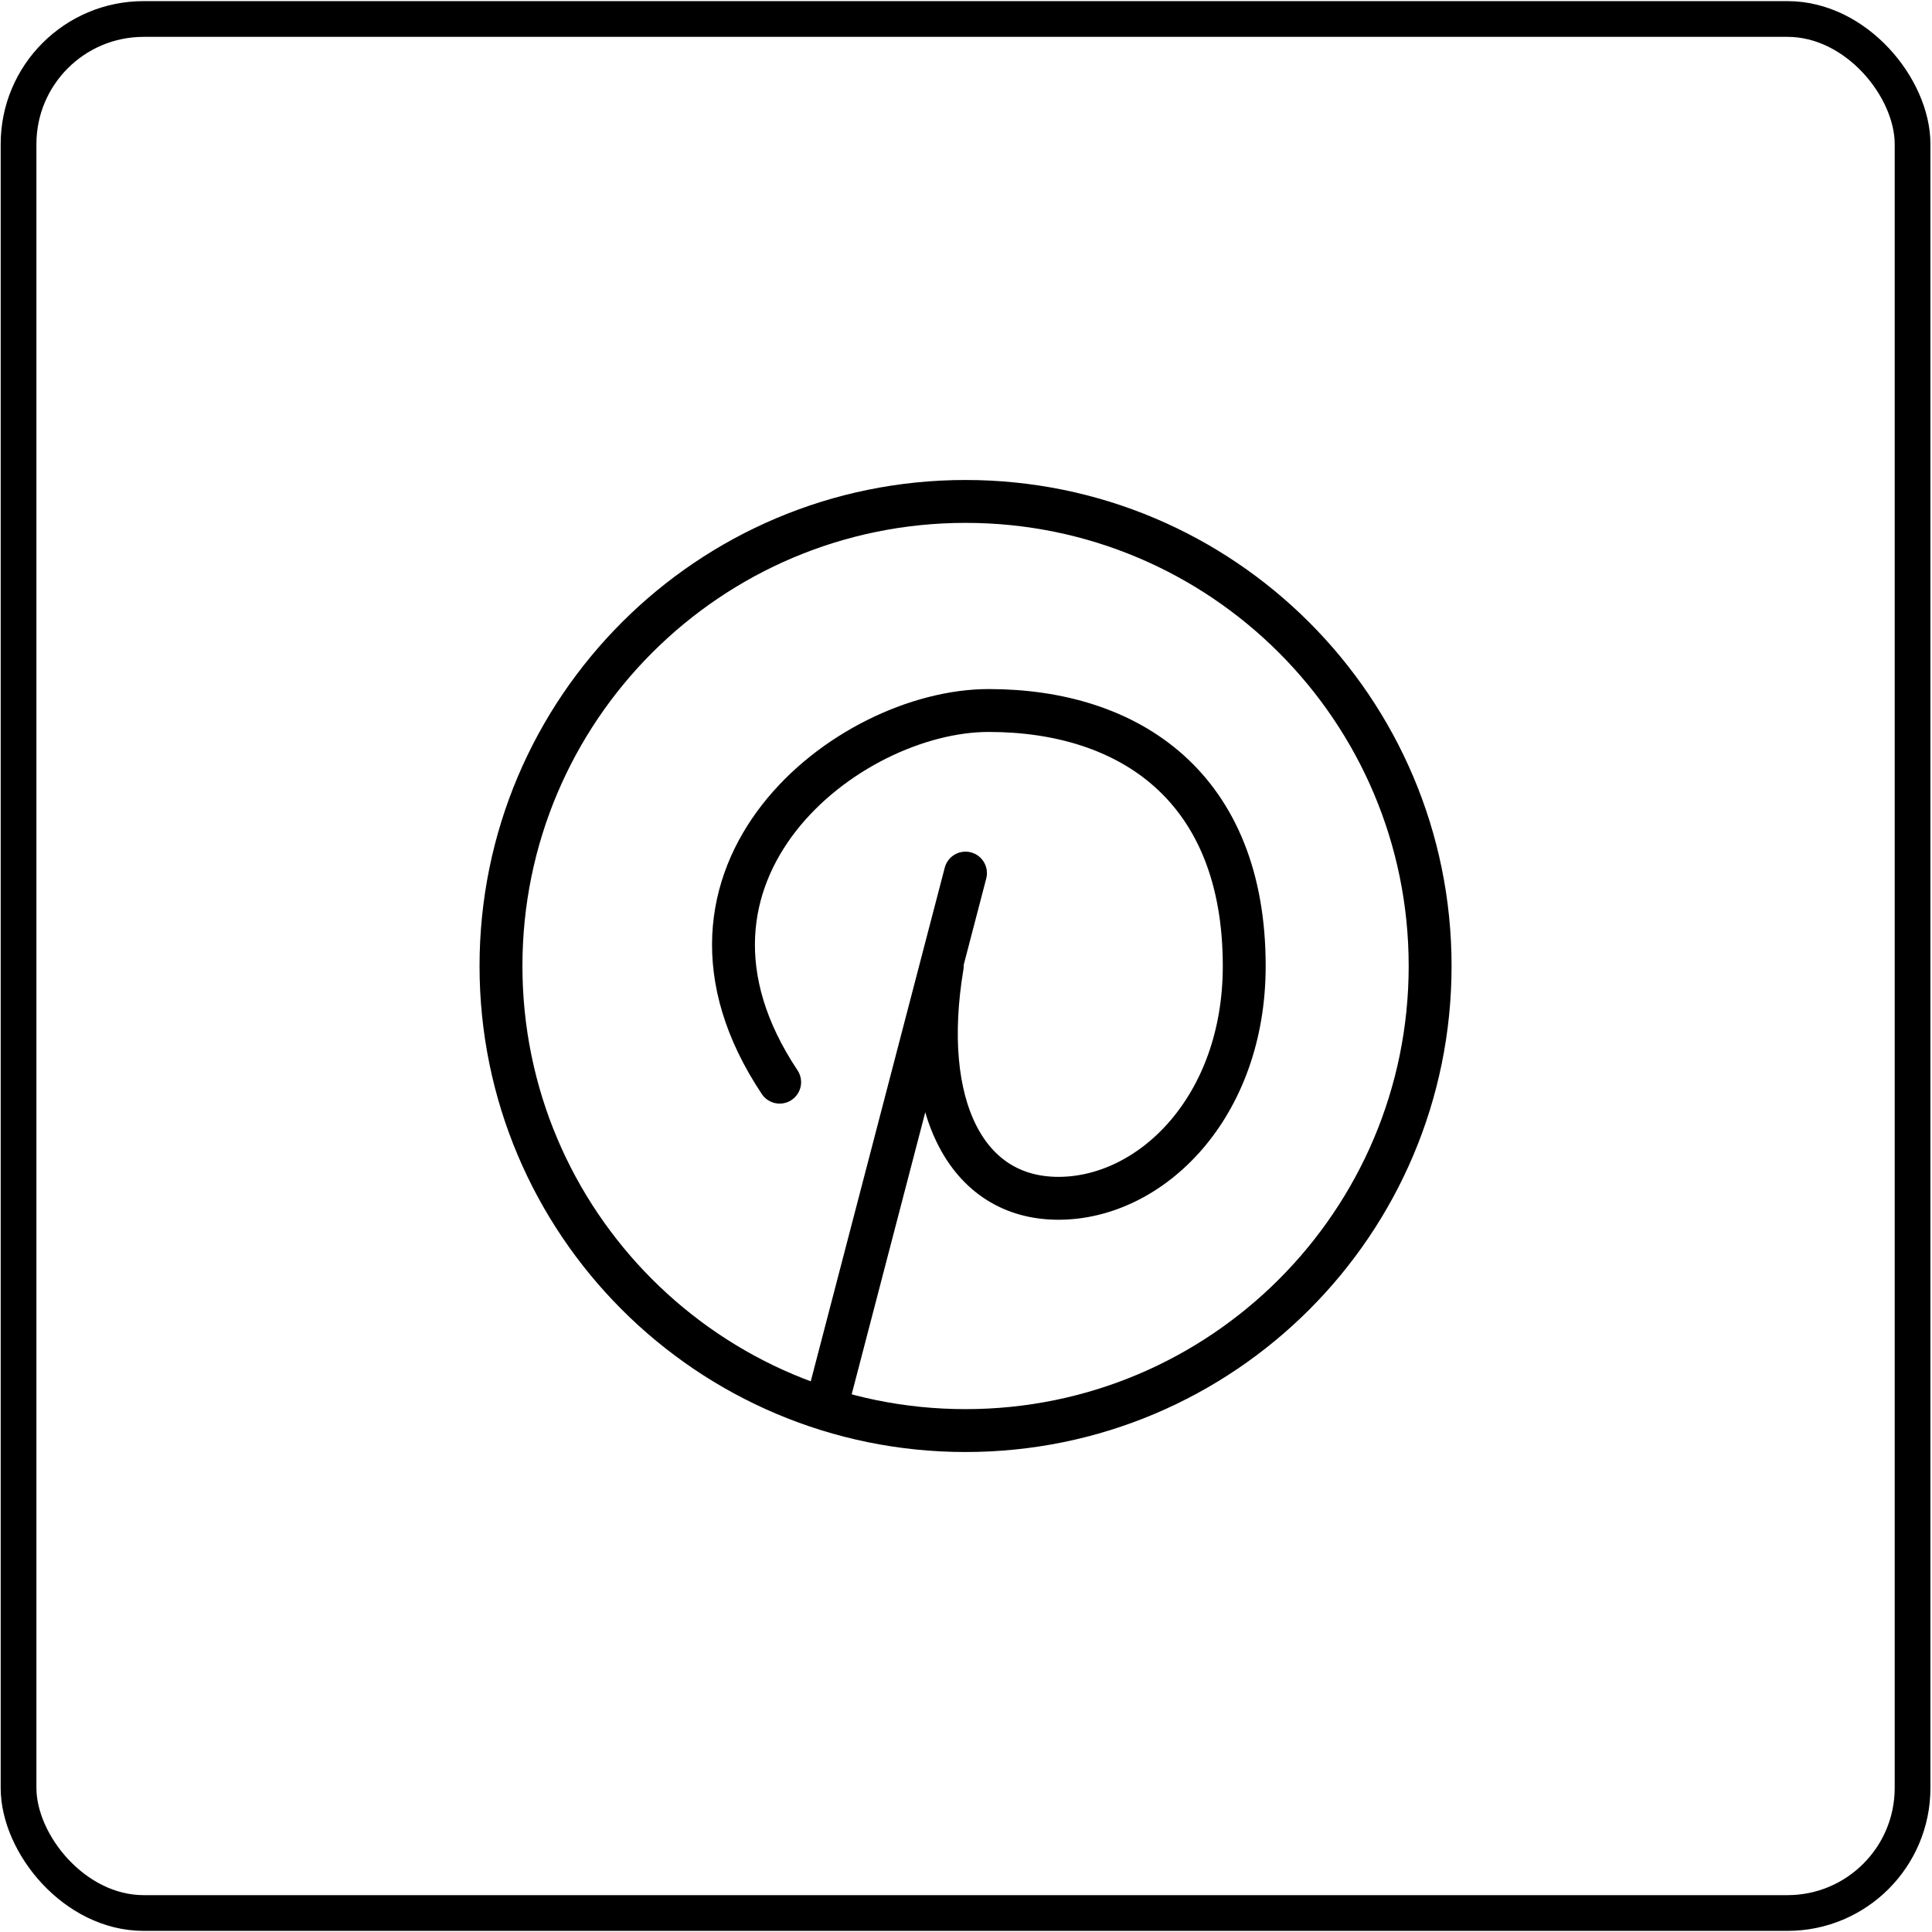
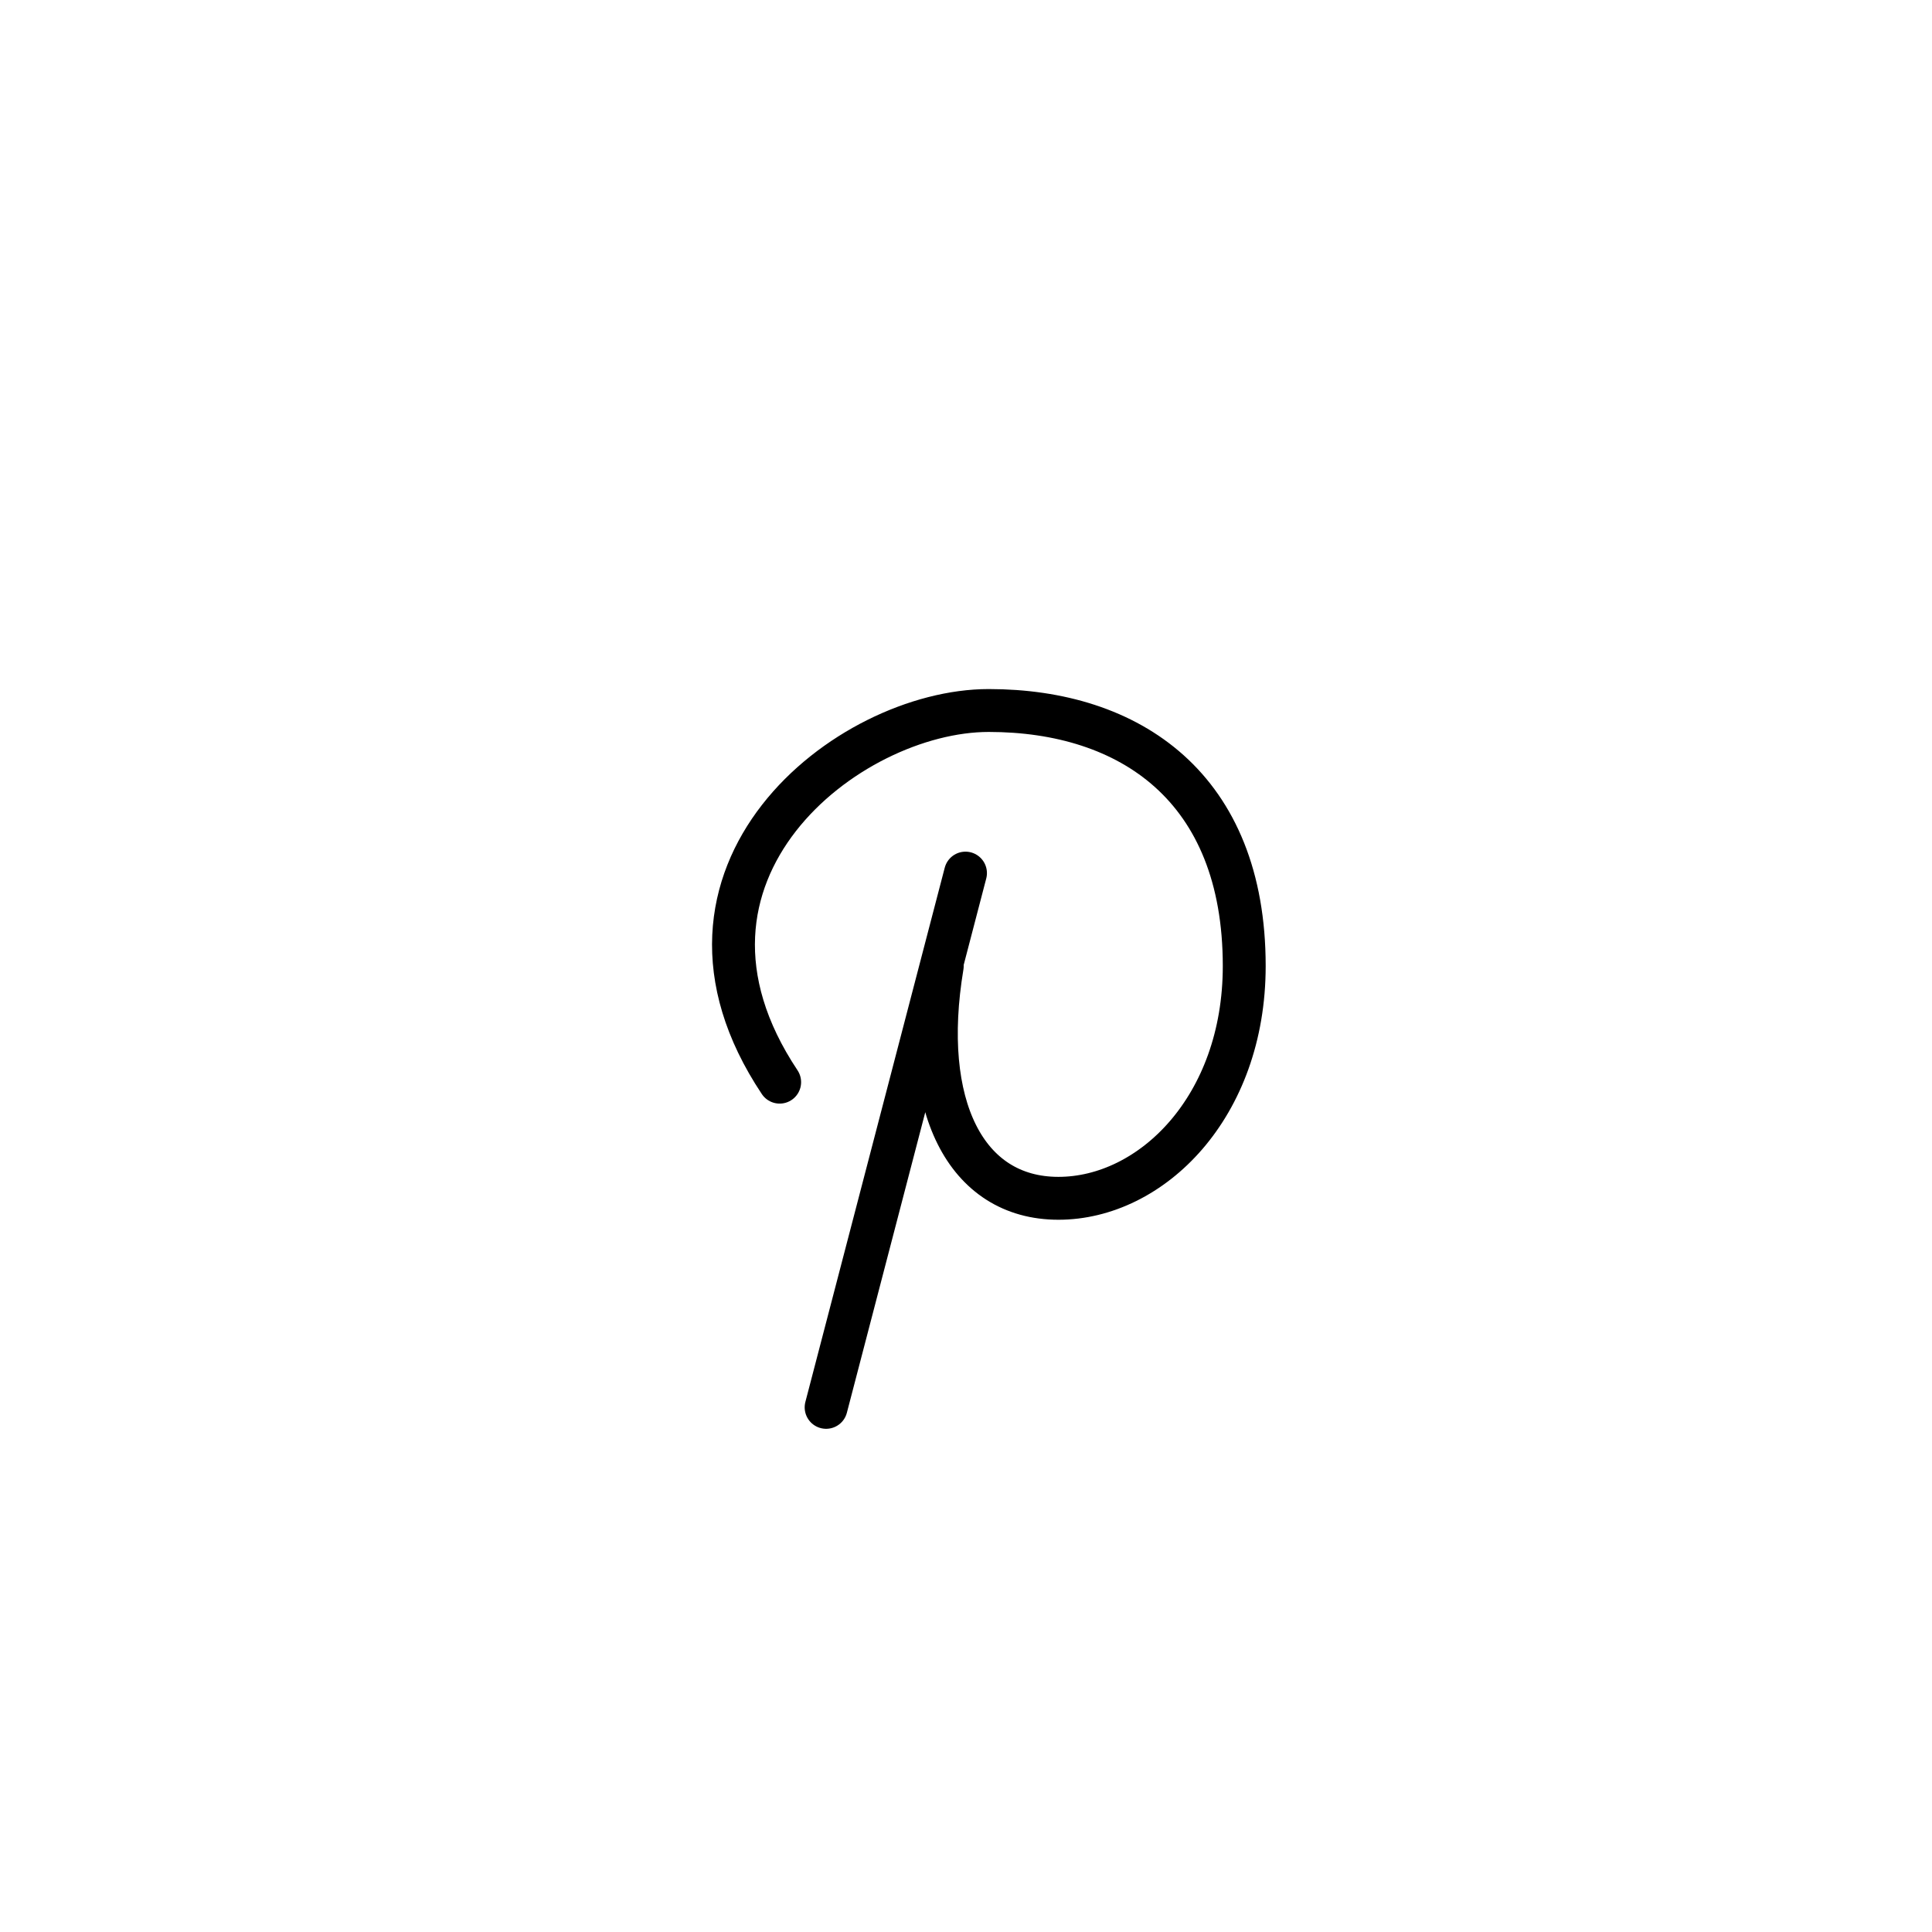
<svg xmlns="http://www.w3.org/2000/svg" width="721" height="721" viewBox="0 0 721 721" fill="none">
  <path d="M290.961 403.849C238.95 325.831 316.308 265.151 368.979 265.151C421.649 265.151 464.334 293.827 464.334 360.506C464.334 413.176 429.659 447.192 394.985 447.192C360.31 447.192 342.973 412.518 351.642 360.506M360.31 325.831L308.299 525.21" stroke="black" stroke-width="16.004" stroke-linecap="round" stroke-linejoin="round" />
-   <path d="M360.334 533.872C456.088 533.872 533.707 456.254 533.707 360.5C533.707 264.746 456.088 187.128 360.334 187.128C264.581 187.128 186.962 264.746 186.962 360.5C186.962 456.254 264.581 533.872 360.334 533.872Z" stroke="black" stroke-width="16.004" stroke-linecap="round" stroke-linejoin="round" />
-   <rect x="6.921" y="7.087" width="706.826" height="706.826" rx="46.677" stroke="black" stroke-width="13.336" />
</svg>